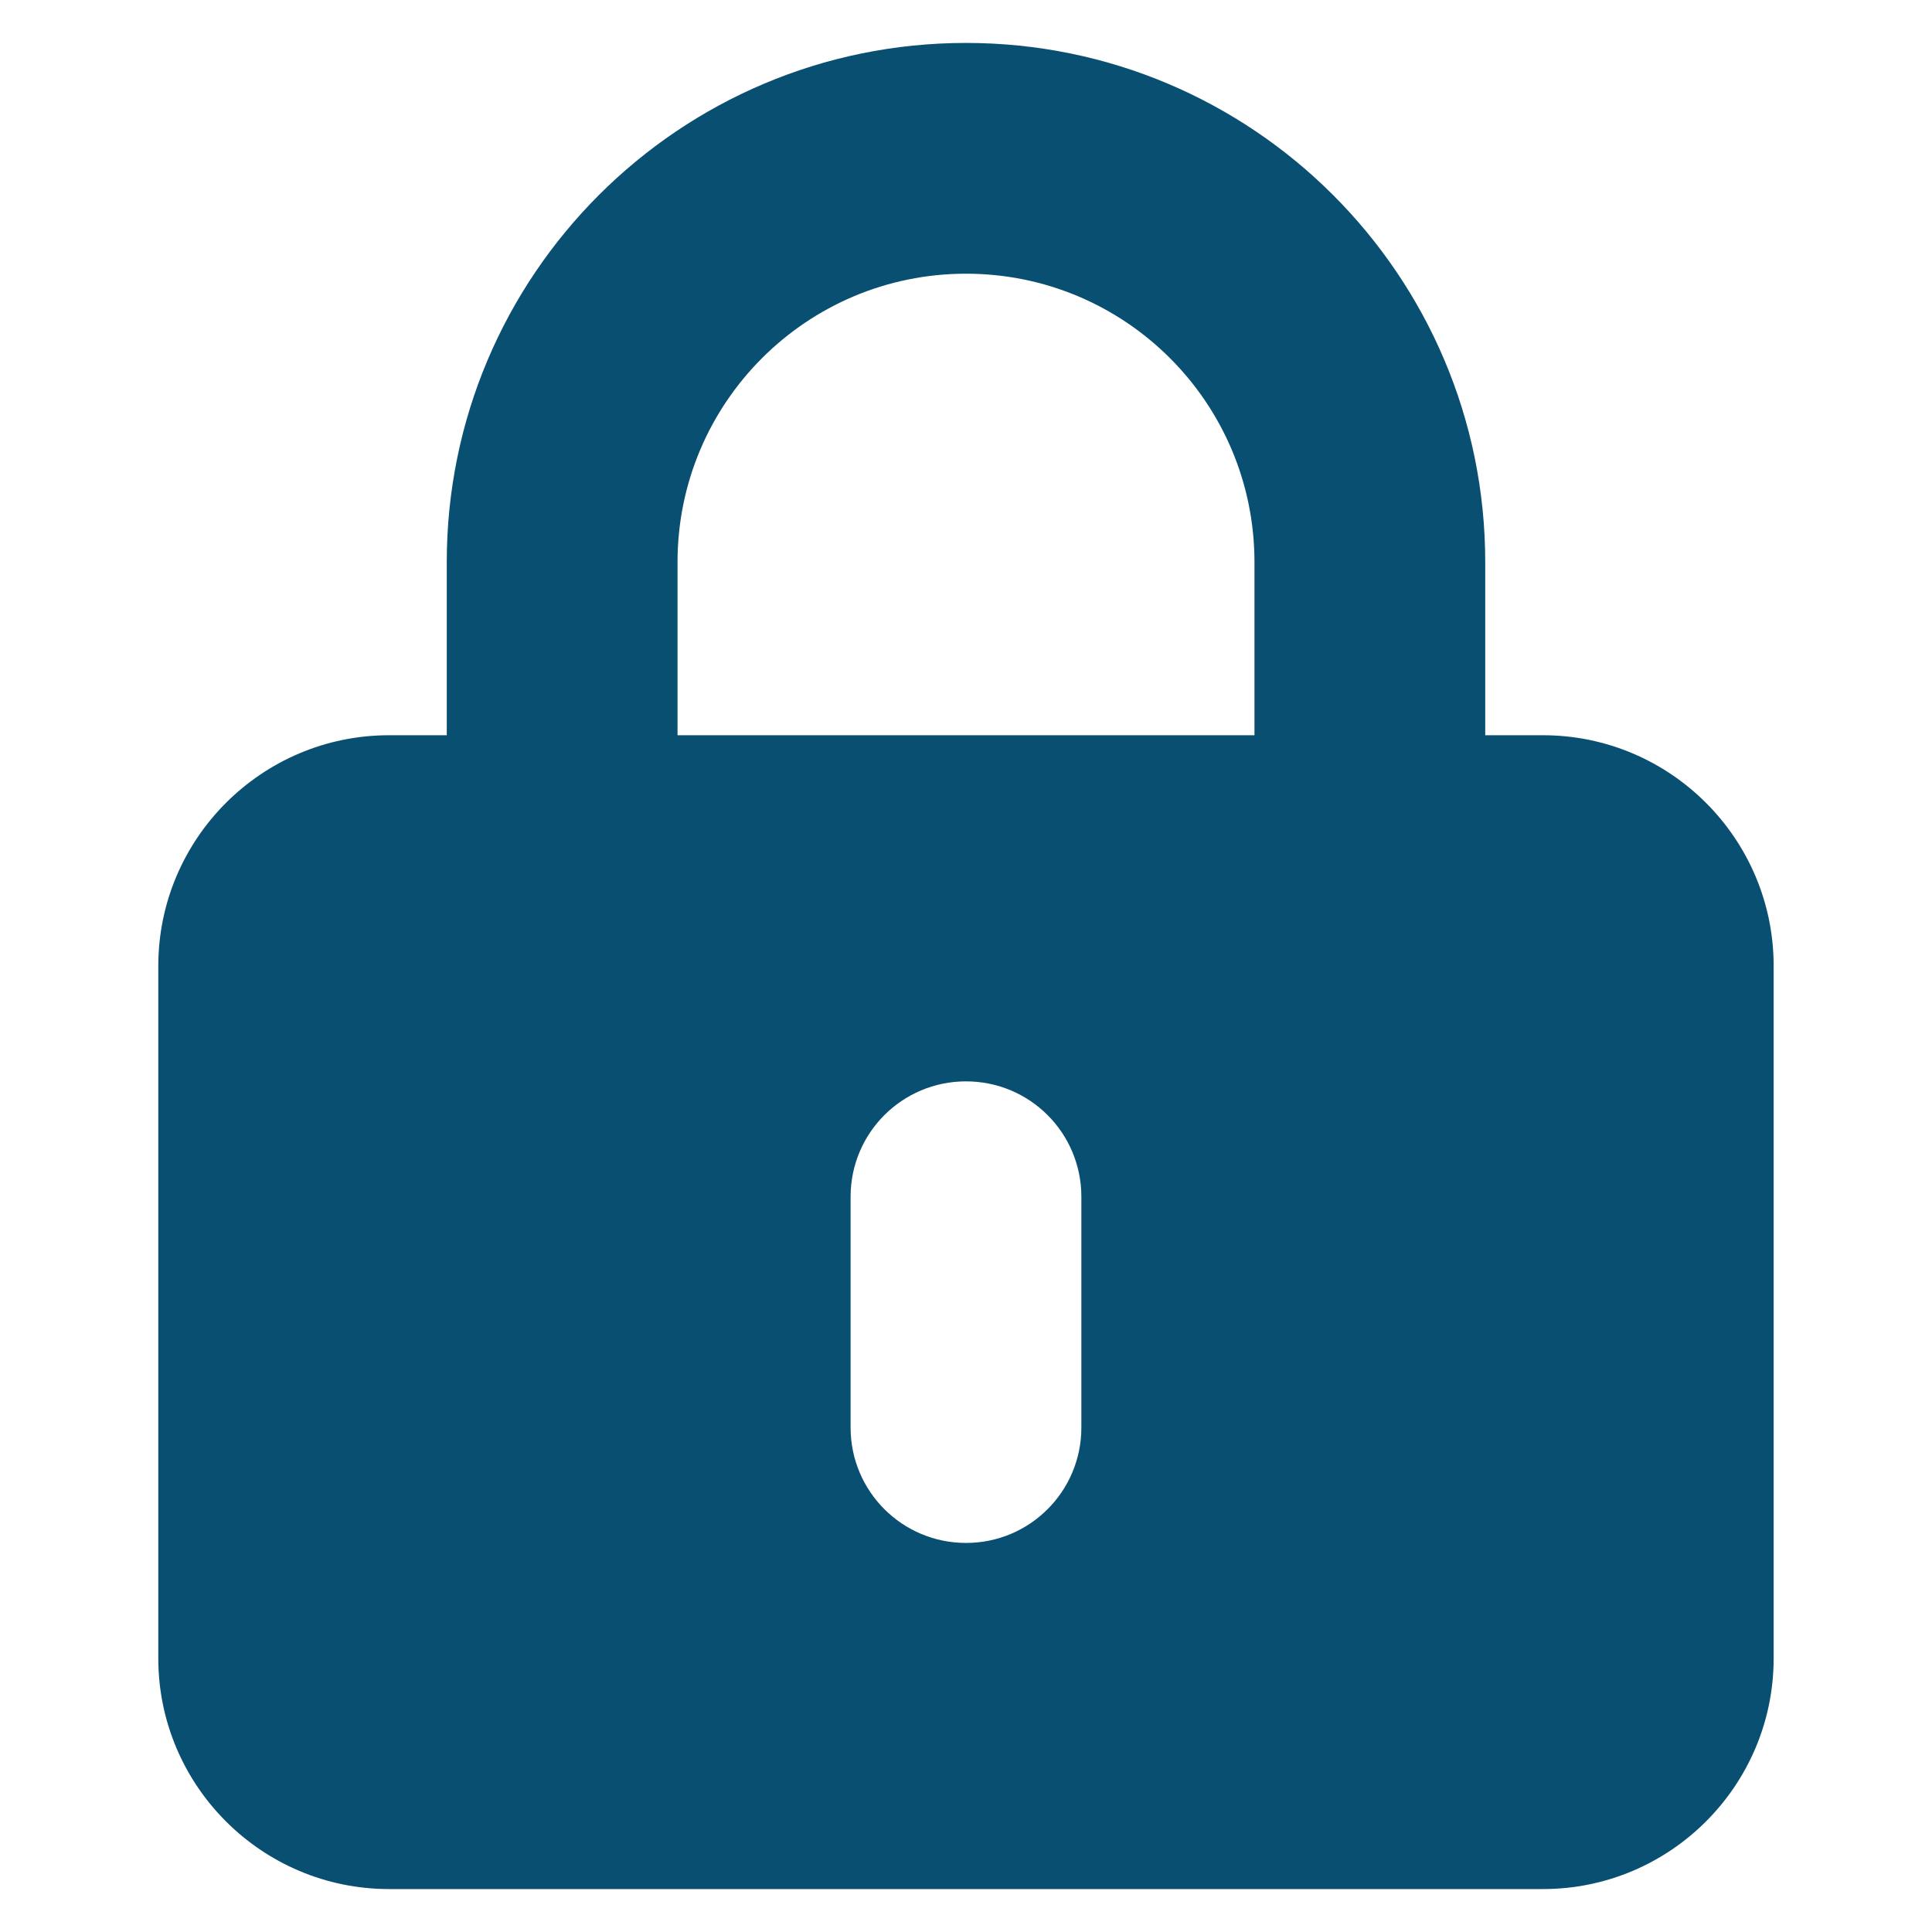
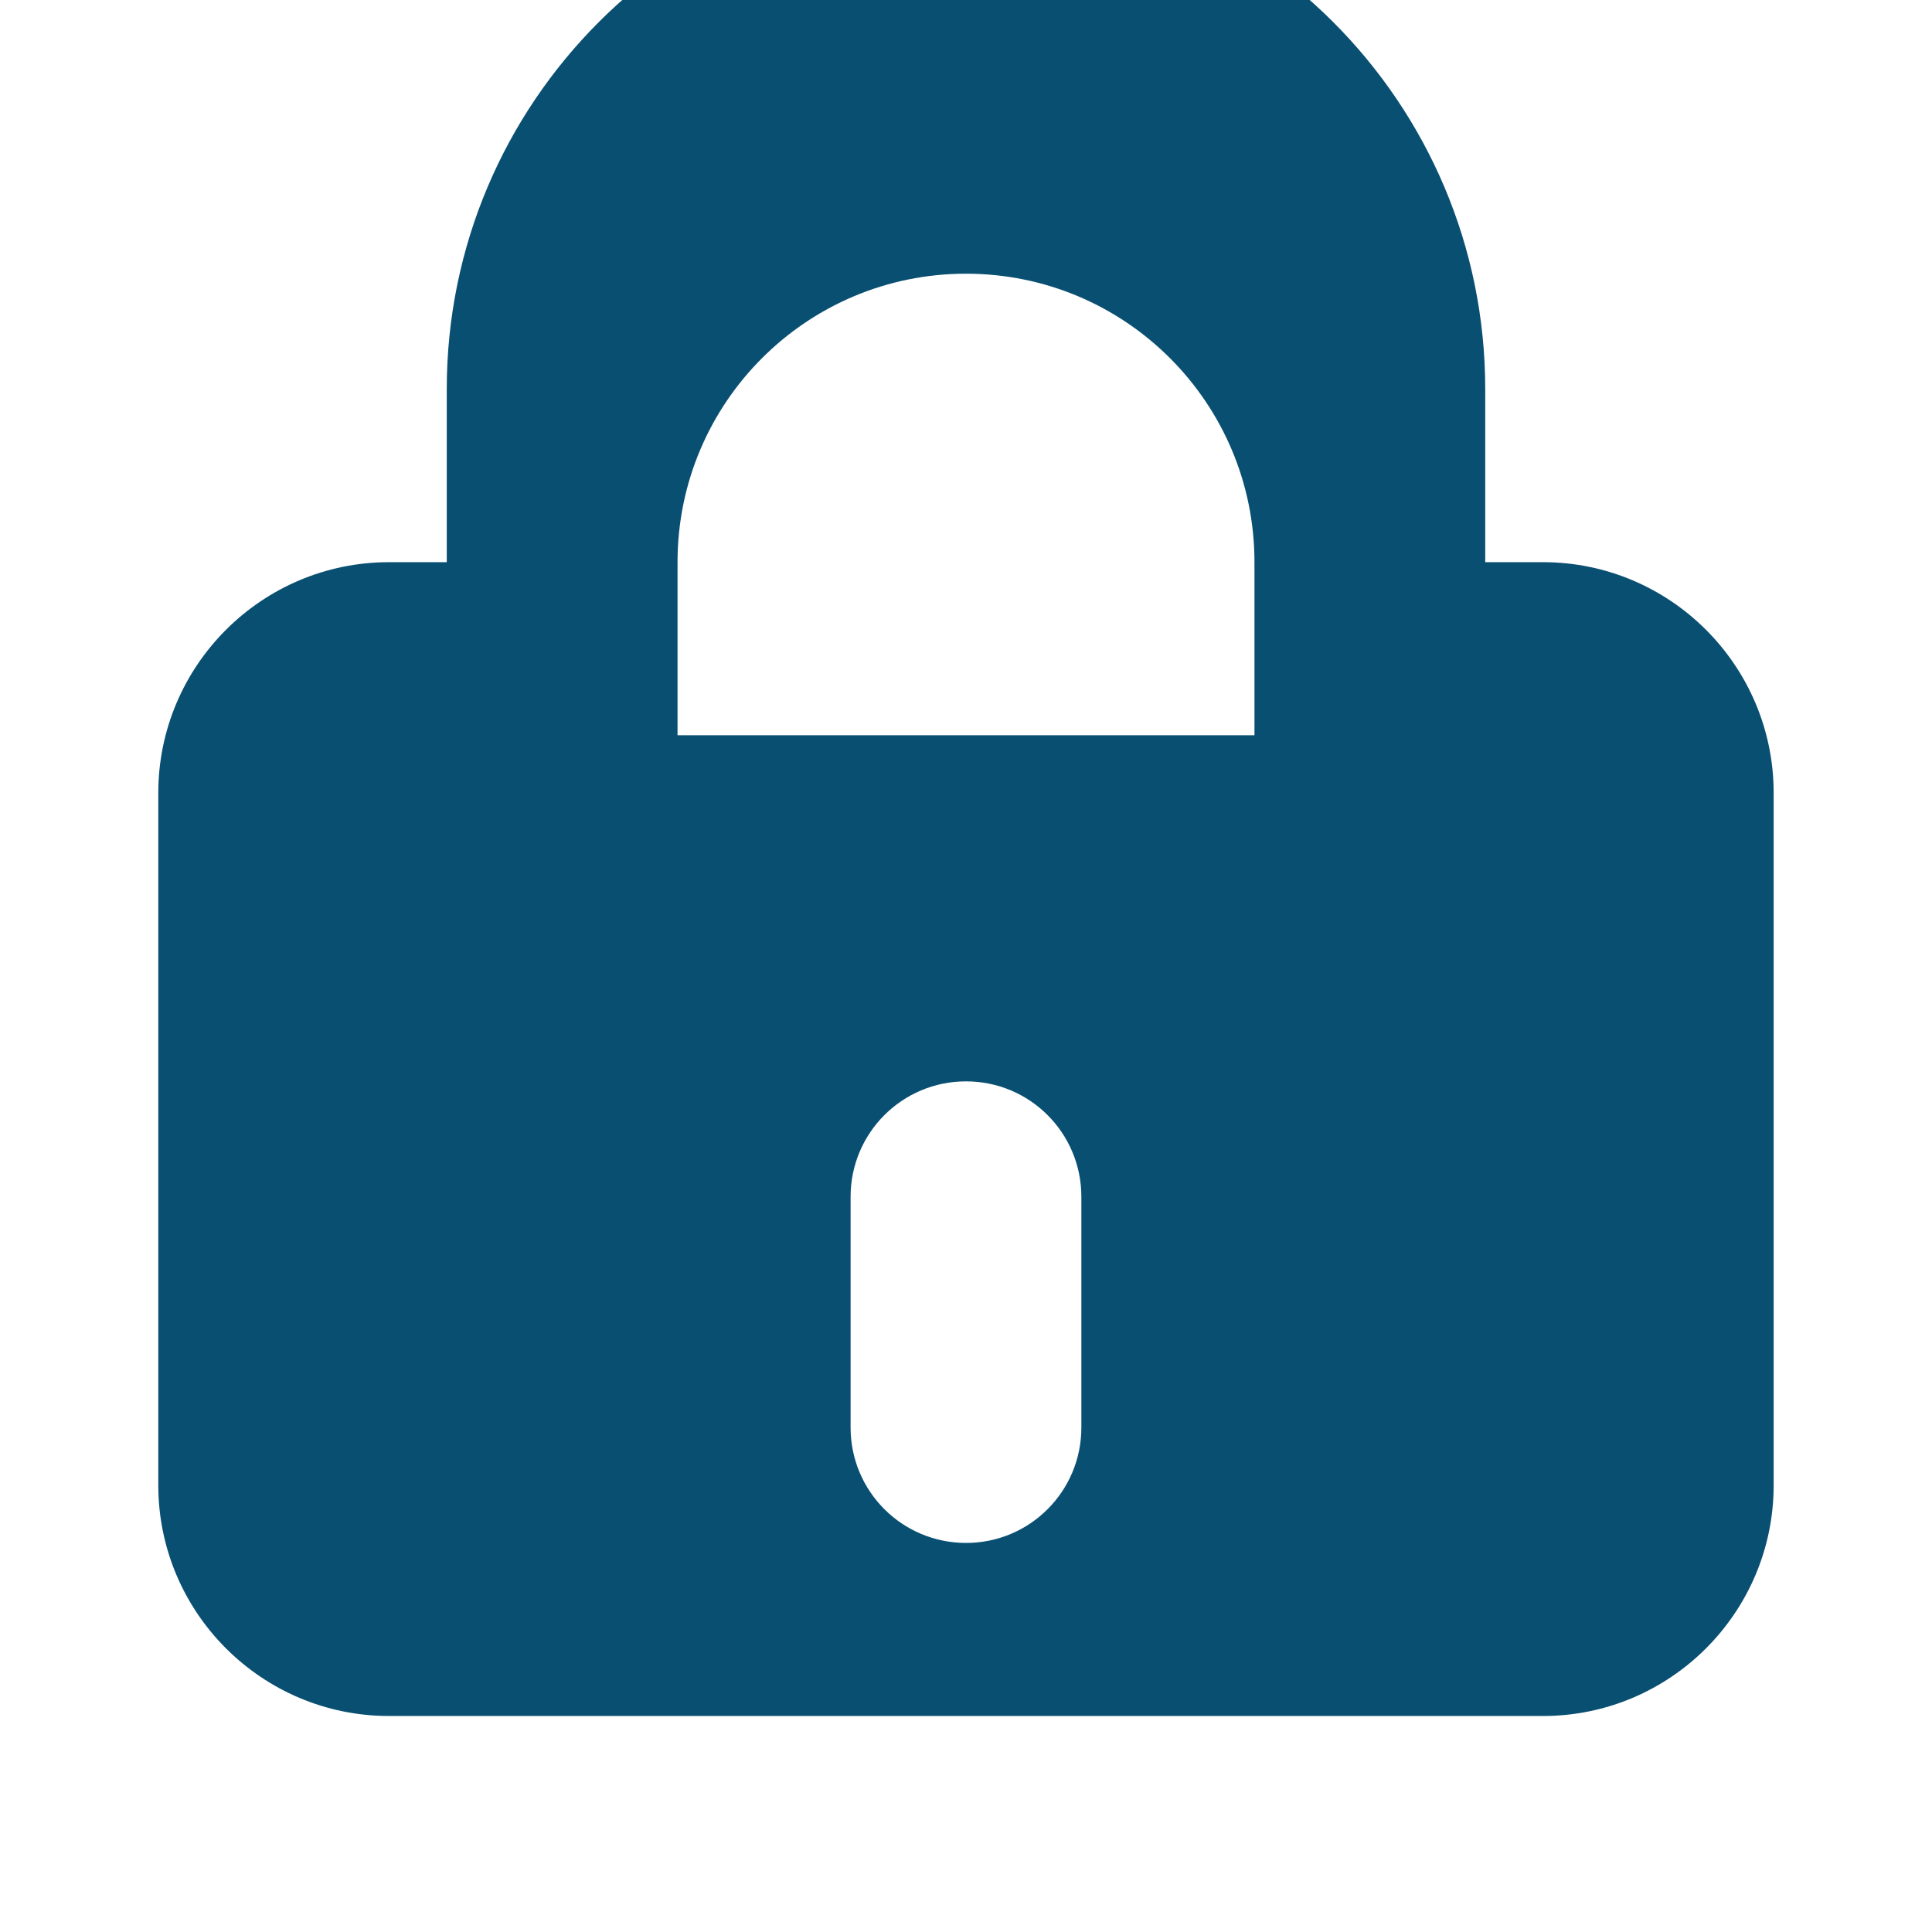
<svg xmlns="http://www.w3.org/2000/svg" width="100%" height="100%" viewBox="0 0 45 45" version="1.1" xml:space="preserve" style="fill-rule:evenodd;clip-rule:evenodd;stroke-linejoin:round;stroke-miterlimit:2;">
  <g id="Indigo-Blue">
-     <path d="M22.5,6.375c3.712,0 6.719,3.007 6.719,6.719l-0,4.031l-13.438,0l0,-4.031c0,-3.712 3.007,-6.719 6.719,-6.719Zm-12.094,6.719l0,4.031l-1.344,0c-2.964,0 -5.375,2.41 -5.375,5.375l0,16.125c0,2.965 2.411,5.375 5.375,5.375l26.876,0c2.964,0 5.374,-2.41 5.374,-5.375l0,-16.125c0,-2.965 -2.41,-5.375 -5.375,-5.375l-1.343,0l-0,-4.031c-0,-6.677 -5.417,-12.094 -12.094,-12.094c-6.677,-0 -12.094,5.417 -12.094,12.094Zm14.781,14.781l0,5.375c0,1.487 -1.2,2.688 -2.687,2.688c-1.487,-0.001 -2.688,-1.201 -2.688,-2.688l0,-5.375c0,-1.487 1.201,-2.688 2.688,-2.688c1.487,0 2.687,1.201 2.687,2.688Z" style="fill:#094f72;fill-rule:nonzero;" />
+     <path d="M22.5,6.375c3.712,0 6.719,3.007 6.719,6.719l-0,4.031l-13.438,0l0,-4.031c0,-3.712 3.007,-6.719 6.719,-6.719Zm-12.094,6.719l-1.344,0c-2.964,0 -5.375,2.41 -5.375,5.375l0,16.125c0,2.965 2.411,5.375 5.375,5.375l26.876,0c2.964,0 5.374,-2.41 5.374,-5.375l0,-16.125c0,-2.965 -2.41,-5.375 -5.375,-5.375l-1.343,0l-0,-4.031c-0,-6.677 -5.417,-12.094 -12.094,-12.094c-6.677,-0 -12.094,5.417 -12.094,12.094Zm14.781,14.781l0,5.375c0,1.487 -1.2,2.688 -2.687,2.688c-1.487,-0.001 -2.688,-1.201 -2.688,-2.688l0,-5.375c0,-1.487 1.201,-2.688 2.688,-2.688c1.487,0 2.687,1.201 2.687,2.688Z" style="fill:#094f72;fill-rule:nonzero;" />
  </g>
</svg>